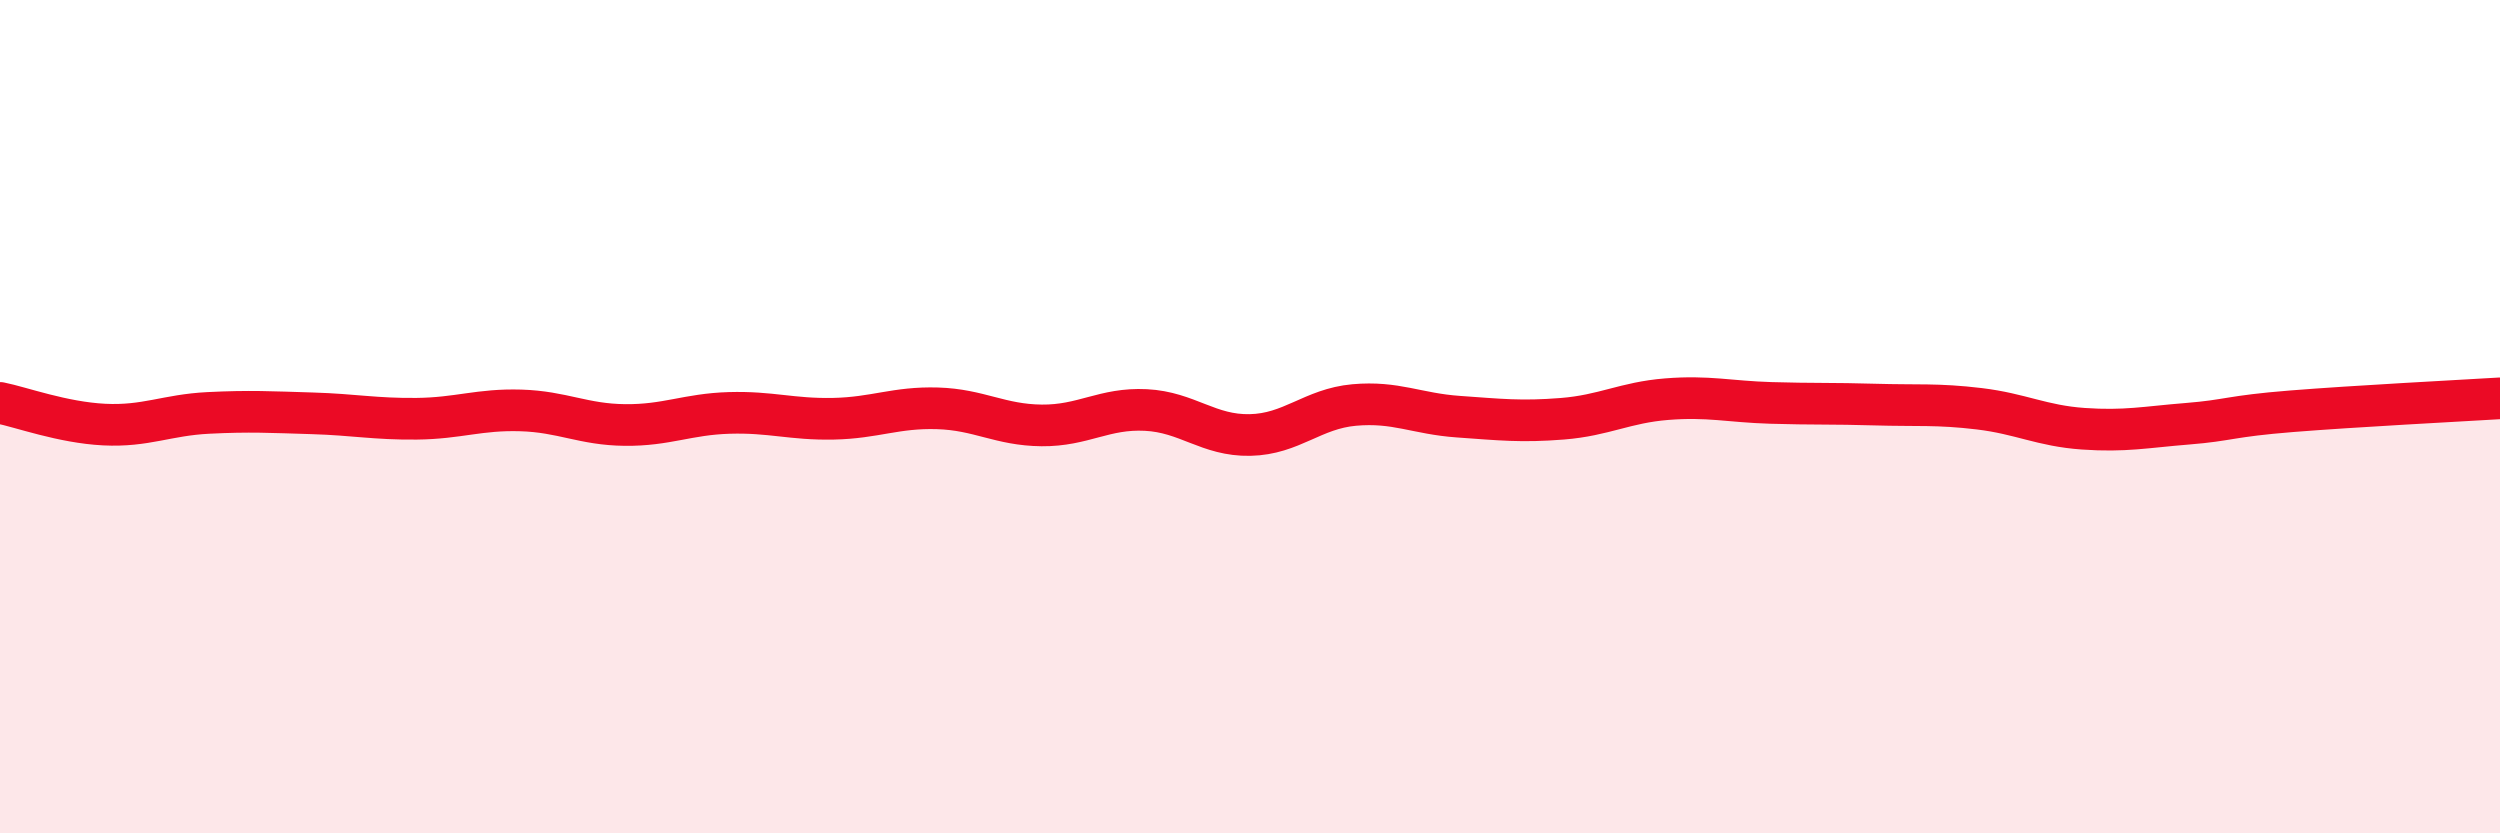
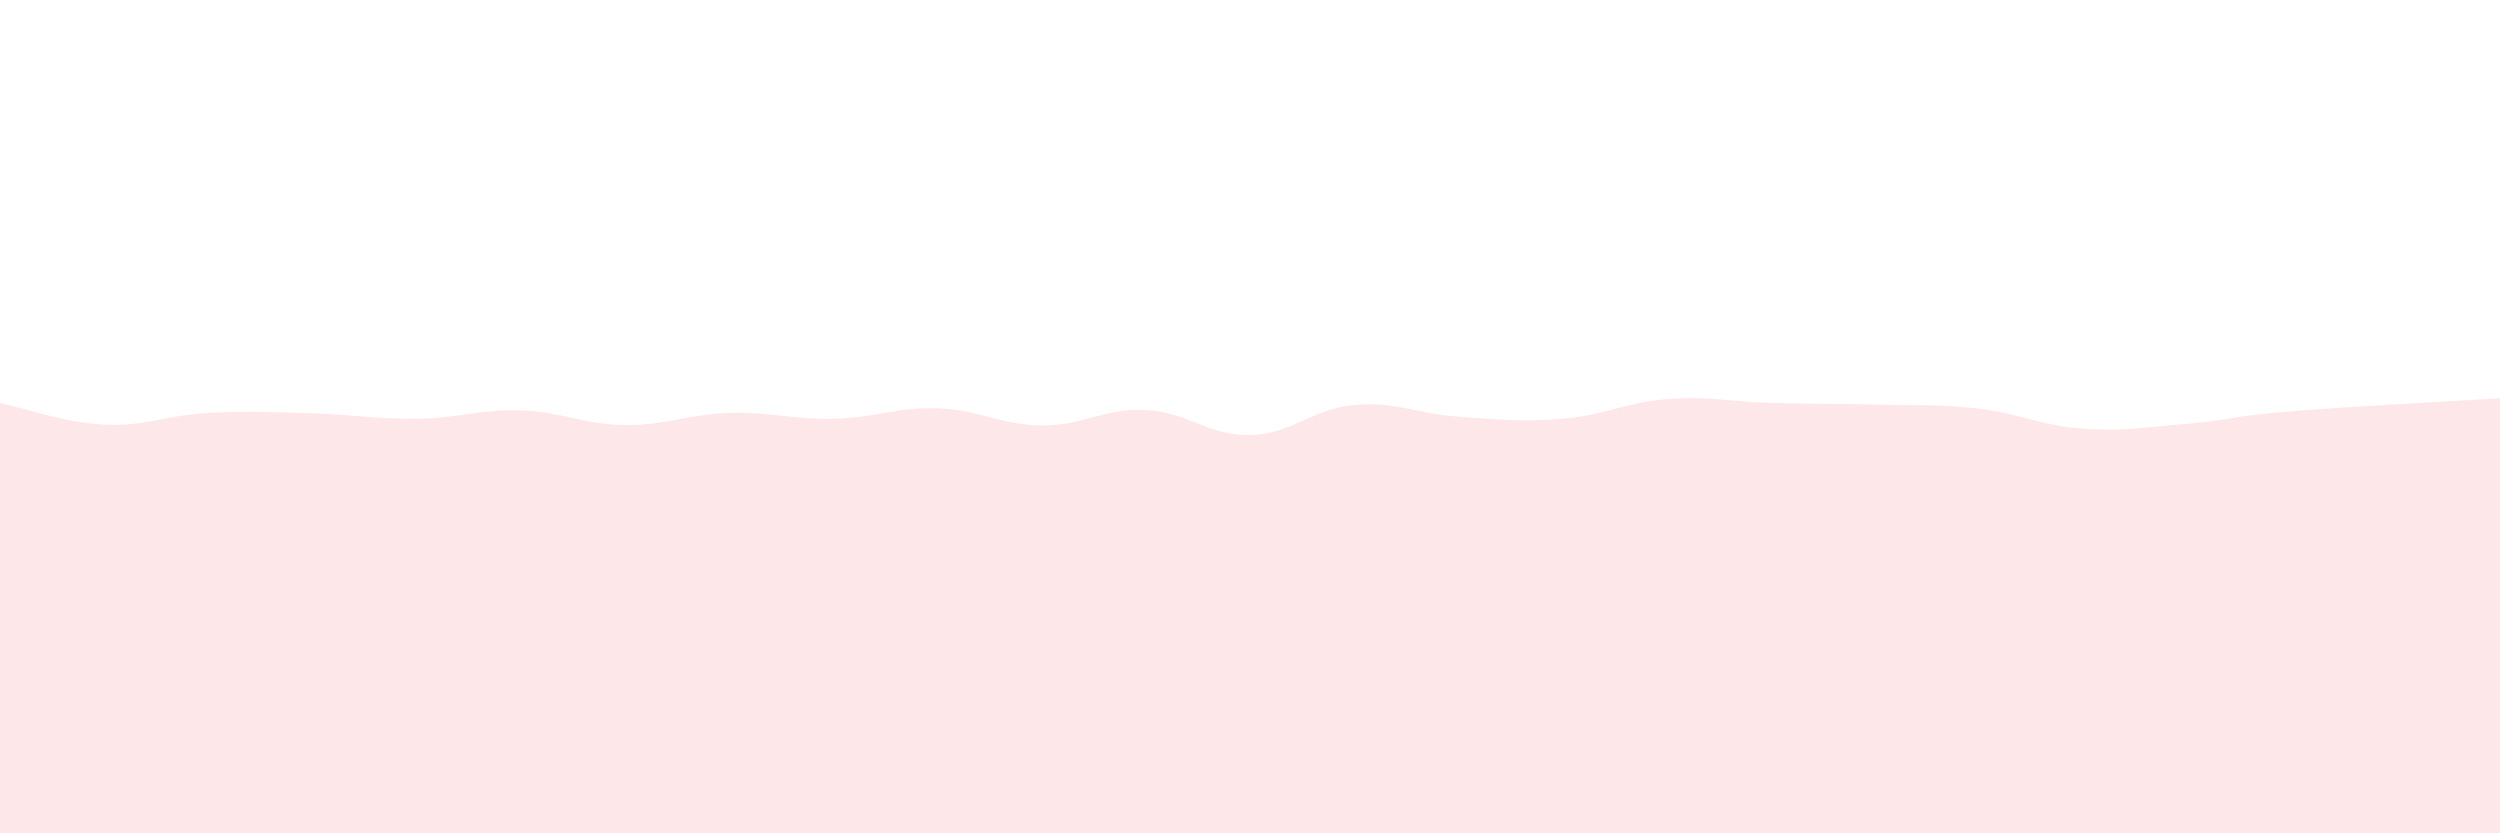
<svg xmlns="http://www.w3.org/2000/svg" width="60" height="20" viewBox="0 0 60 20">
  <path d="M 0,9.67 C 0.5,9.77 1.5,10.14 2.5,10.19 C 3.5,10.24 4,9.96 5,9.91 C 6,9.86 6.5,9.89 7.5,9.92 C 8.5,9.95 9,10.06 10,10.05 C 11,10.04 11.5,9.82 12.5,9.85 C 13.5,9.88 14,10.19 15,10.2 C 16,10.21 16.5,9.94 17.5,9.91 C 18.5,9.88 19,10.07 20,10.05 C 21,10.03 21.5,9.77 22.5,9.8 C 23.5,9.83 24,10.2 25,10.21 C 26,10.22 26.5,9.79 27.5,9.84 C 28.5,9.89 29,10.46 30,10.44 C 31,10.42 31.5,9.81 32.5,9.72 C 33.5,9.63 34,9.93 35,10 C 36,10.07 36.5,10.13 37.5,10.05 C 38.5,9.97 39,9.66 40,9.58 C 41,9.5 41.5,9.64 42.5,9.67 C 43.5,9.7 44,9.68 45,9.71 C 46,9.74 46.5,9.69 47.5,9.81 C 48.5,9.93 49,10.22 50,10.29 C 51,10.36 51.5,10.25 52.5,10.17 C 53.5,10.09 53.5,9.99 55,9.87 C 56.5,9.75 59,9.62 60,9.56L60 20L0 20Z" fill="#EB0A25" opacity="0.1" stroke-linecap="round" stroke-linejoin="round" />
-   <path d="M 0,9.67 C 0.5,9.77 1.5,10.14 2.5,10.19 C 3.5,10.24 4,9.96 5,9.91 C 6,9.86 6.5,9.89 7.5,9.92 C 8.5,9.95 9,10.06 10,10.05 C 11,10.04 11.5,9.82 12.5,9.85 C 13.5,9.88 14,10.19 15,10.2 C 16,10.21 16.5,9.94 17.5,9.91 C 18.5,9.88 19,10.07 20,10.05 C 21,10.03 21.5,9.77 22.5,9.8 C 23.5,9.83 24,10.2 25,10.21 C 26,10.22 26.5,9.79 27.5,9.84 C 28.5,9.89 29,10.46 30,10.44 C 31,10.42 31.5,9.81 32.5,9.72 C 33.5,9.63 34,9.93 35,10 C 36,10.07 36.5,10.13 37.5,10.05 C 38.5,9.97 39,9.66 40,9.58 C 41,9.5 41.5,9.64 42.5,9.67 C 43.5,9.7 44,9.68 45,9.71 C 46,9.74 46.5,9.69 47.5,9.81 C 48.5,9.93 49,10.22 50,10.29 C 51,10.36 51.5,10.25 52.5,10.17 C 53.5,10.09 53.5,9.99 55,9.87 C 56.5,9.75 59,9.62 60,9.56" stroke="#EB0A25" stroke-width="1" fill="none" stroke-linecap="round" stroke-linejoin="round" />
</svg>